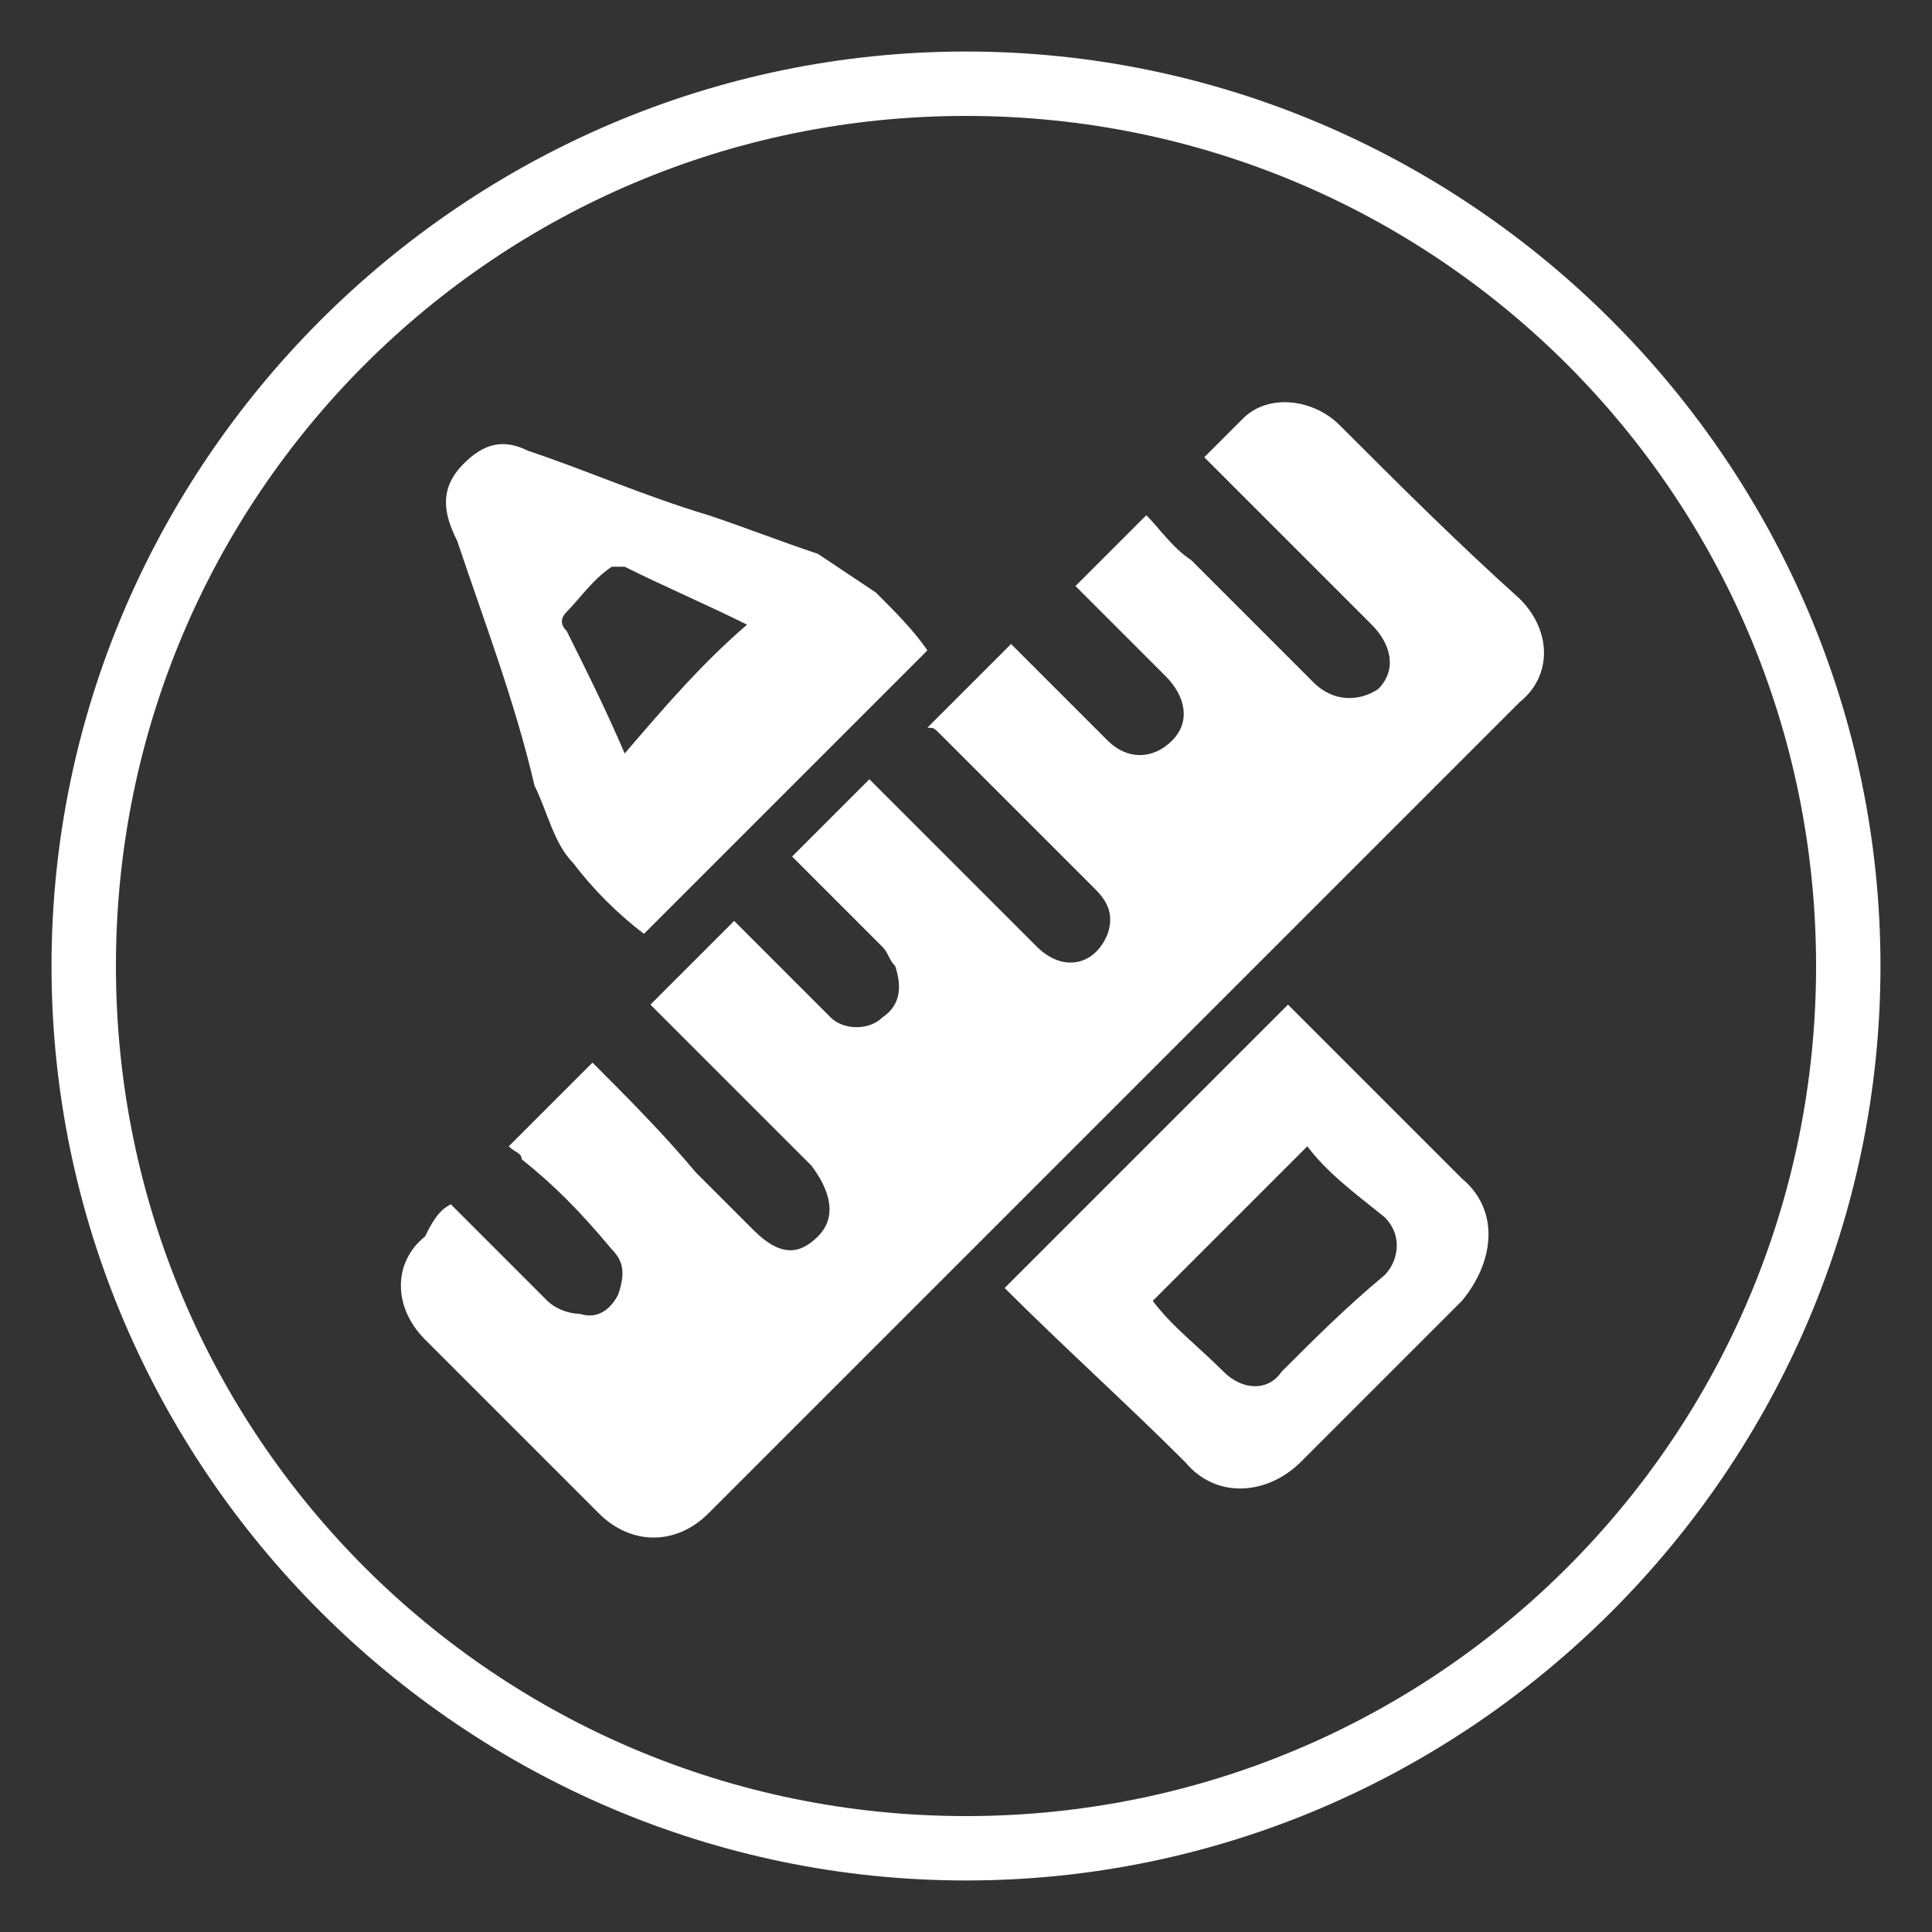
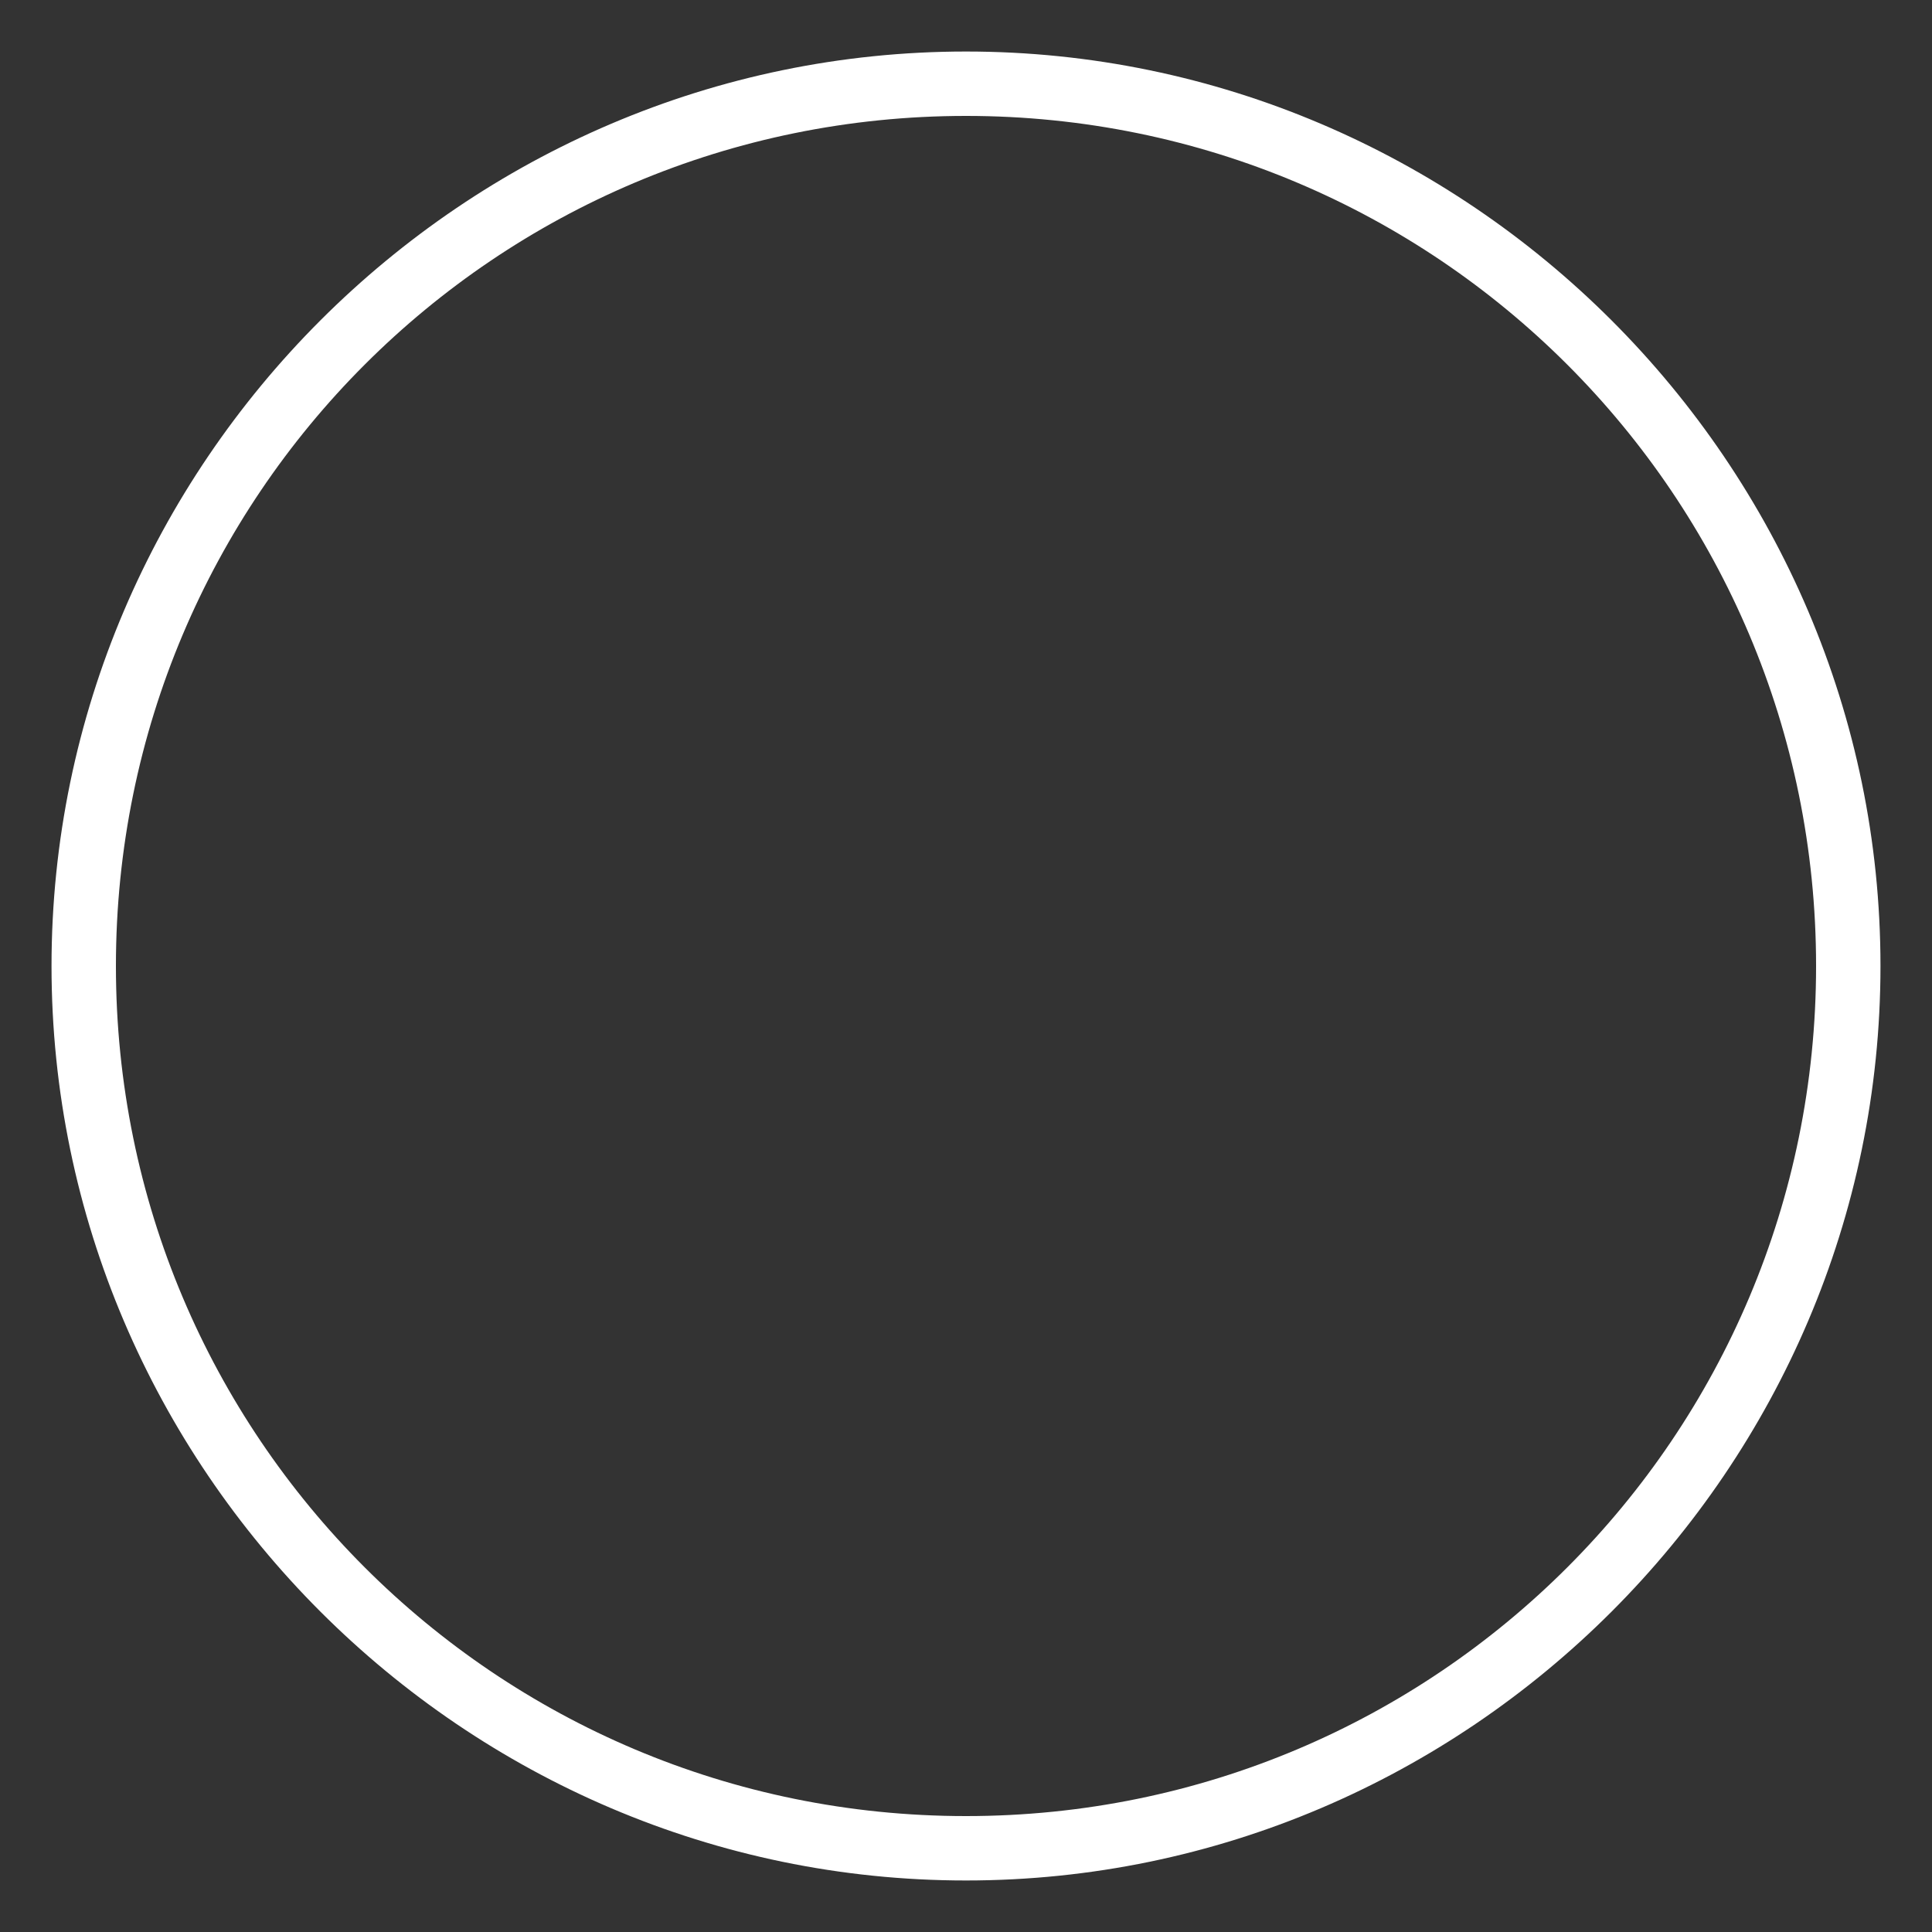
<svg xmlns="http://www.w3.org/2000/svg" version="1.1" id="Layer_1" x="0px" y="0px" width="30px" height="30px" viewBox="0 0 30 30" enable-background="new 0 0 30 30" xml:space="preserve">
  <rect x="0" y="0" width="30" height="30" fill="#333333" stroke="none" />
  <g>
-     <path fill-rule="evenodd" clip-rule="evenodd" fill="#FFFFFF" d="M-20,0.8c-7.8,0-14.2,6.3-14.2,14.2s6.3,14.2,14.2,14.2   S-5.8,22.8-5.8,15S-12.2,0.8-20,0.8z M-20,28.2c-7.3,0-13.2-5.9-13.2-13.2c0-7.3,5.9-13.2,13.2-13.2c7.3,0,13.2,5.9,13.2,13.2   C-6.8,22.3-12.7,28.2-20,28.2z" />
    <g>
      <g>
        <path fill-rule="evenodd" clip-rule="evenodd" fill="#FFFFFF" d="M-22,7.4c0.3,0.1,0.4,0.4,0.6,0.6c0.6,1.3,1.3,2.6,1.9,3.9     c0.1,0.1,0.1,0.2,0.3,0.2c0.8,0.1,1.6,0.2,2.4,0.4c0,0.2,0,0.3-0.1,0.4c-0.4,0.4-0.8,0.8-1.3,1.2c0,0,0-0.1-0.1-0.1     c-0.3-0.3-0.7-0.7-1.1-1c-0.8-0.6-2-0.4-2.6,0.4c-0.6,0.8-0.5,1.9,0.3,2.5c0.8,0.6,1.3,1.4,1.5,2.4c0.3,1.3,1.9,1.8,2.9,1.2     c0,0,0,0,0.1,0c0.1,0.6,0.1,1.2,0.2,1.8c0,0.2,0,0.4,0.1,0.6c0.1,0.4,0,0.6-0.4,0.8c-0.1,0-0.2,0-0.2,0c-0.2-0.1-0.3-0.1-0.5-0.2     c-1.3-0.7-2.5-1.3-3.8-2c-0.2-0.1-0.3-0.1-0.4,0c-1.4,0.7-2.8,1.5-4.3,2.2c-0.1,0-0.2,0-0.2,0c-0.3-0.1-0.4-0.4-0.4-0.7     c0-0.1,0-0.1,0-0.2c0.3-1.5,0.5-2.9,0.8-4.4c0-0.1,0-0.2-0.1-0.3c-1-1-2-1.9-3-2.9c-0.2-0.2-0.4-0.5-0.6-0.7c0-0.1,0-0.2,0-0.2     c0.1-0.3,0.4-0.4,0.7-0.4c1.5-0.2,3-0.4,4.5-0.7c0.1,0,0.2-0.1,0.2-0.2c0.7-1.3,1.3-2.6,2-4c0.1-0.3,0.3-0.5,0.5-0.6     C-22.1,7.4-22,7.4-22,7.4z" />
        <path fill-rule="evenodd" clip-rule="evenodd" fill="#FFFFFF" d="M-10,12.3c0,0.1-0.1,0.1-0.1,0.2c-0.2,0.5-0.5,0.7-1,0.8     c-1.5,0.2-2.7,0.9-3.8,1.8c-1,0.9-1.8,2-2.3,3.3c-0.2,0.5-0.6,0.7-1.1,0.7c-0.5,0-1-0.3-1.1-0.8c-0.1-0.3-0.2-0.6-0.3-0.9     c-0.3-0.8-0.8-1.4-1.4-1.9c-0.6-0.5-0.7-1.1-0.2-1.7c0.5-0.6,1.2-0.6,1.8-0.2c0.5,0.4,1,0.9,1.3,1.4c0,0.1,0.1,0.1,0.1,0.2     c0.3-0.3,0.5-0.7,0.8-1c1.6-1.7,3.5-2.8,5.8-3.3c0.2,0,0.5-0.1,0.7,0c0.4,0.1,0.7,0.3,0.8,0.7c0,0.1,0.1,0.1,0.1,0.2     C-10,11.9-10,12.1-10,12.3z" />
      </g>
    </g>
  </g>
  <g>
    <g>
      <g>
-         <path fill-rule="evenodd" clip-rule="evenodd" fill="#FFFFFF" d="M7.9,17.8c0.5-0.5,0.8-0.8,1.3-1.3c0.5,0.5,1.1,1.1,1.6,1.7     c0.3,0.3,0.6,0.6,0.9,0.9c0.4,0.4,0.7,0.4,1,0.1c0.3-0.3,0.2-0.7-0.1-1.1c-0.8-0.8-1.5-1.5-2.3-2.3c-0.1-0.1-0.2-0.2-0.2-0.2     c0.4-0.4,0.8-0.8,1.3-1.3c0.2,0.2,0.5,0.5,0.7,0.7c0.3,0.3,0.5,0.5,0.8,0.8c0.2,0.2,0.6,0.2,0.8,0c0.3-0.2,0.3-0.5,0.2-0.8     c-0.1-0.1-0.1-0.2-0.2-0.3c-0.5-0.5-0.9-0.9-1.4-1.4c0.4-0.4,0.8-0.8,1.2-1.2c0.1,0.1,0.1,0.1,0.2,0.2c0.8,0.8,1.6,1.6,2.4,2.4     c0.4,0.4,0.9,0.3,1.1-0.2c0.1-0.3,0-0.5-0.2-0.7c-0.8-0.8-1.6-1.6-2.4-2.4c-0.1-0.1-0.1-0.1-0.2-0.1c0.4-0.4,0.8-0.8,1.3-1.3     c0.2,0.2,0.4,0.4,0.6,0.6c0.3,0.3,0.6,0.6,0.9,0.9c0.3,0.3,0.7,0.3,1,0c0.3-0.3,0.2-0.7-0.1-1c-0.5-0.5-1-1-1.4-1.4     C17,8.8,17.4,8.4,17.8,8c0.2,0.2,0.4,0.5,0.7,0.7c0.6,0.6,1.3,1.3,1.9,1.9c0.3,0.3,0.7,0.3,1,0.1c0.3-0.3,0.2-0.7-0.1-1     c-0.8-0.8-1.7-1.7-2.5-2.5c0,0-0.1-0.1-0.1-0.1c0.2-0.2,0.4-0.4,0.6-0.6c0.4-0.4,1.1-0.3,1.5,0.1c0.9,0.9,1.8,1.8,2.8,2.7     c0.5,0.5,0.5,1.2,0,1.6c-2,2-4.1,4.1-6.1,6.1c-2.2,2.2-4.3,4.3-6.5,6.5c-0.5,0.5-1.2,0.5-1.7,0c-0.9-0.9-1.8-1.8-2.7-2.7     c-0.5-0.5-0.5-1.2,0-1.6C6.7,19,6.8,18.8,7,18.7c0.5,0.5,1,1,1.5,1.5c0.1,0.1,0.3,0.2,0.5,0.2c0.3,0.1,0.5-0.1,0.6-0.3     c0.1-0.3,0.1-0.5-0.1-0.7C9,18.8,8.6,18.4,8.1,18C8.1,17.9,8,17.9,7.9,17.8z" />
-         <path fill-rule="evenodd" clip-rule="evenodd" fill="#FFFFFF" d="M14.4,10.1c-1.5,1.5-2.9,2.9-4.4,4.4c-0.4-0.3-0.8-0.7-1.1-1.1     c-0.3-0.3-0.4-0.8-0.6-1.2C8,10.9,7.5,9.6,7.1,8.4C6.9,8,6.8,7.6,7.2,7.2c0.3-0.3,0.6-0.4,1-0.2C9.1,7.3,10,7.7,11,8     c0.6,0.2,1.1,0.4,1.7,0.6C13,8.8,13.3,9,13.6,9.2C13.9,9.5,14.2,9.8,14.4,10.1z M11.6,9.7C11,9.4,10.3,9.1,9.7,8.8     c-0.1,0-0.2,0-0.2,0C9.2,9,9,9.3,8.8,9.5c-0.1,0.1-0.1,0.2,0,0.3c0.3,0.6,0.6,1.2,0.9,1.9C10.3,11,10.9,10.3,11.6,9.7z" />
-         <path fill-rule="evenodd" clip-rule="evenodd" fill="#FFFFFF" d="M15.6,20c1.5-1.5,2.9-2.9,4.4-4.4c0,0,0.1,0.1,0.1,0.1     c0.9,0.9,1.7,1.7,2.6,2.6c0.6,0.5,0.5,1.3,0,1.9c-0.8,0.8-1.7,1.7-2.5,2.5c-0.5,0.5-1.3,0.6-1.8,0C17.5,21.8,16.5,20.9,15.6,20z      M20.3,17.8c-0.8,0.8-1.6,1.6-2.4,2.4c0.3,0.4,0.7,0.7,1.1,1.1c0.3,0.3,0.7,0.3,0.9,0c0.5-0.5,1-1,1.6-1.5c0.2-0.2,0.3-0.6,0-0.9     C21,18.5,20.6,18.2,20.3,17.8z" />
-       </g>
+         </g>
    </g>
    <path fill-rule="evenodd" clip-rule="evenodd" fill="#FFFFFF" d="M15,0.8C7.2,0.8,0.8,7.2,0.8,15S7.2,29.2,15,29.2   S29.2,22.8,29.2,15S22.8,0.8,15,0.8z M15,28.2C7.7,28.2,1.8,22.3,1.8,15C1.8,7.7,7.7,1.8,15,1.8c7.3,0,13.2,5.9,13.2,13.2   C28.2,22.3,22.3,28.2,15,28.2z" />
  </g>
  <g>
    <path fill-rule="evenodd" clip-rule="evenodd" fill="#FFFFFF" d="M50,0.8c-7.8,0-14.2,6.3-14.2,14.2S42.2,29.2,50,29.2   S64.2,22.8,64.2,15S57.8,0.8,50,0.8z M50,28.2c-7.3,0-13.2-5.9-13.2-13.2c0-7.3,5.9-13.2,13.2-13.2c7.3,0,13.2,5.9,13.2,13.2   C63.2,22.3,57.3,28.2,50,28.2z" />
    <path fill-rule="evenodd" clip-rule="evenodd" fill="#FFFFFF" d="M55.5,16.8c0,0,0-0.1,0-0.1c-0.4-2-0.8-3.9-1.3-5.9   c0-0.1,0-0.1,0-0.2c0.8-0.5,1.3-1.5,1.3-2.5c0-1.7-1.3-3-3-3c-1.6,0-3,1.4-3,3c0,0.5,0.1,0.9,0.3,1.3c0,0,0,0.1-0.1,0.1   c-1.6,1.4-3.3,2.8-4.9,4.2c0,0-0.1,0-0.1,0.1c-0.5-0.3-1.1-0.6-1.7-0.6c-1.6,0-3,1.4-3,3s1.3,3,3,3c1,0,1.9-0.5,2.4-1.3   c0,0,0,0,0.1,0c2.1,0.7,4.2,1.4,6.3,2.1c0,0,0.1,0,0.1,0.1c0.2,1.5,1.4,2.7,2.9,2.7c1.6,0,3-1.4,3-3C57.9,18.4,56.9,17.1,55.5,16.8   z M55.6,19.4c-0.2-0.3-0.4-0.4-0.7-0.5c-0.2-0.1-0.3-0.2-0.3-0.5c0-0.2,0.2-0.4,0.4-0.4c0.1,0,0.1,0,0.2,0c0.9,0.2,1.6,1.1,1.6,2.1   c0,0.2-0.1,0.5-0.1,0.7c-0.1,0.2-0.3,0.4-0.5,0.3c-0.2-0.1-0.4-0.3-0.3-0.5C55.7,20.1,55.8,19.7,55.6,19.4z M53.3,8.1   c0-0.5-0.3-0.7-0.7-0.9c-0.1-0.1-0.3-0.1-0.3-0.3c-0.1-0.2-0.1-0.4,0-0.5c0.1-0.2,0.3-0.2,0.5-0.1c0.9,0.2,1.5,1,1.5,2   c0,0.2-0.1,0.5-0.1,0.7c-0.1,0.3-0.3,0.4-0.5,0.4c-0.3-0.1-0.4-0.3-0.4-0.6C53.3,8.6,53.3,8.4,53.3,8.1z M44.7,17.1   c-0.1,0.3-0.3,0.4-0.5,0.3c-0.2-0.1-0.4-0.3-0.3-0.6c0-0.2,0.1-0.5,0.1-0.7c-0.1-0.5-0.4-0.7-0.8-0.9c-0.2-0.1-0.4-0.2-0.4-0.5   c0-0.3,0.3-0.5,0.6-0.4c0.9,0.2,1.5,1,1.5,2C44.8,16.6,44.7,16.9,44.7,17.1z M45.9,17.2c0.1-0.3,0.1-0.6,0.1-0.9   c0-0.7-0.2-1.3-0.6-1.8c1.6-1.4,3.3-2.8,4.9-4.2c0.5,0.6,1.3,1,2.2,1c0.3,0,0.6,0,0.8-0.1c0.4,1.9,0.8,3.8,1.2,5.7   c-1.3,0.1-2.3,1.1-2.6,2.4C50,18.5,48,17.9,45.9,17.2z" />
  </g>
  <g>
    <path fill-rule="evenodd" clip-rule="evenodd" fill="#FFFFFF" d="M-55,0.8c-7.8,0-14.2,6.3-14.2,14.2s6.3,14.2,14.2,14.2   s14.2-6.3,14.2-14.2S-47.2,0.8-55,0.8z M-55,28.2c-7.3,0-13.2-5.9-13.2-13.2c0-7.3,5.9-13.2,13.2-13.2c7.3,0,13.2,5.9,13.2,13.2   C-41.8,22.3-47.7,28.2-55,28.2z" />
    <g>
      <path fill-rule="evenodd" clip-rule="evenodd" fill="#FFFFFF" d="M-45.9,13.5c-0.3-0.3-0.6-0.6-0.9-0.9c-0.3-0.3-0.9-0.4-1.1,0    c0,0.1-0.1,0.1-0.1,0.2c-0.2-0.2-0.4-0.4-0.6-0.6c0.2-0.2,0.3-0.3,0.4-0.5c0.2-0.2,0.1-0.7-0.1-0.9c-1-1-2-2-2.9-3    C-52,7-52.9,6.5-53.9,6.3c-0.2-0.1-0.5-0.1-0.7-0.1c-0.1,0-0.1,0-0.2,0c-0.1,0-0.2,0-0.3,0c0,0-0.1,0-0.1,0    c-0.3,0-0.6,0.1-0.8,0.1c-1,0.2-1.9,0.8-2.7,1.5c0.2,0.2,0.3,0.4,0.5,0.5c0.5-0.4,1-0.6,1.7-0.6c0.7-0.1,1.4,0.1,1.9,0.6    c0.5,0.5,0.7,1.2,0.3,1.8c-0.2,0.3-0.4,0.5-0.7,0.8c-0.2,0.3-0.3,0.7-0.1,0.9c0.9,1,1.9,1.9,2.9,2.9c0.2,0.2,0.7,0.2,0.9,0    c0.1-0.1,0.3-0.3,0.4-0.4c0.2,0.2,0.4,0.4,0.6,0.6c0,0-0.1,0.1-0.1,0.1c-0.3,0.3-0.4,0.8,0,1.2c0.4,0.3,0.7,0.7,1,1    c0.3,0.3,0.8,0.3,1.1,0c0.8-0.8,1.6-1.6,2.4-2.4c0.1-0.1,0.2-0.3,0.4-0.5c0-0.1,0-0.2,0-0.3C-45.7,13.8-45.8,13.6-45.9,13.5z" />
-       <path fill-rule="evenodd" clip-rule="evenodd" fill="#FFFFFF" d="M-54.9,13.1c-1,1-2,2.1-3,3.1c-0.1-0.1-0.2-0.2-0.3-0.3    c-0.3-0.3-0.6-0.3-0.9,0c-1.3,1.3-2.5,2.6-3.8,3.8c-0.1,0.1-0.2,0.2-0.2,0.3c-0.1,0.2-0.2,0.5-0.3,0.8c0,0.1,0,0.3,0,0.4    c0.1,0.2,0.1,0.4,0.2,0.6c0.3,0.6,0.8,1,1.5,1.1c0,0,0,0,0.1,0c0.1,0,0.2,0,0.3,0c0,0,0.1,0,0.1,0c0.4,0,0.8-0.2,1.1-0.5    c1.3-1.3,2.6-2.6,3.9-3.9c0.2-0.2,0.2-0.6,0-0.8c-0.1-0.1-0.2-0.2-0.3-0.3c1-1,2-2,3-3C-54,14-54.4,13.6-54.9,13.1z" />
    </g>
  </g>
  <g>
</g>
  <g>
</g>
  <g>
</g>
  <g>
</g>
  <g>
</g>
  <g>
</g>
</svg>